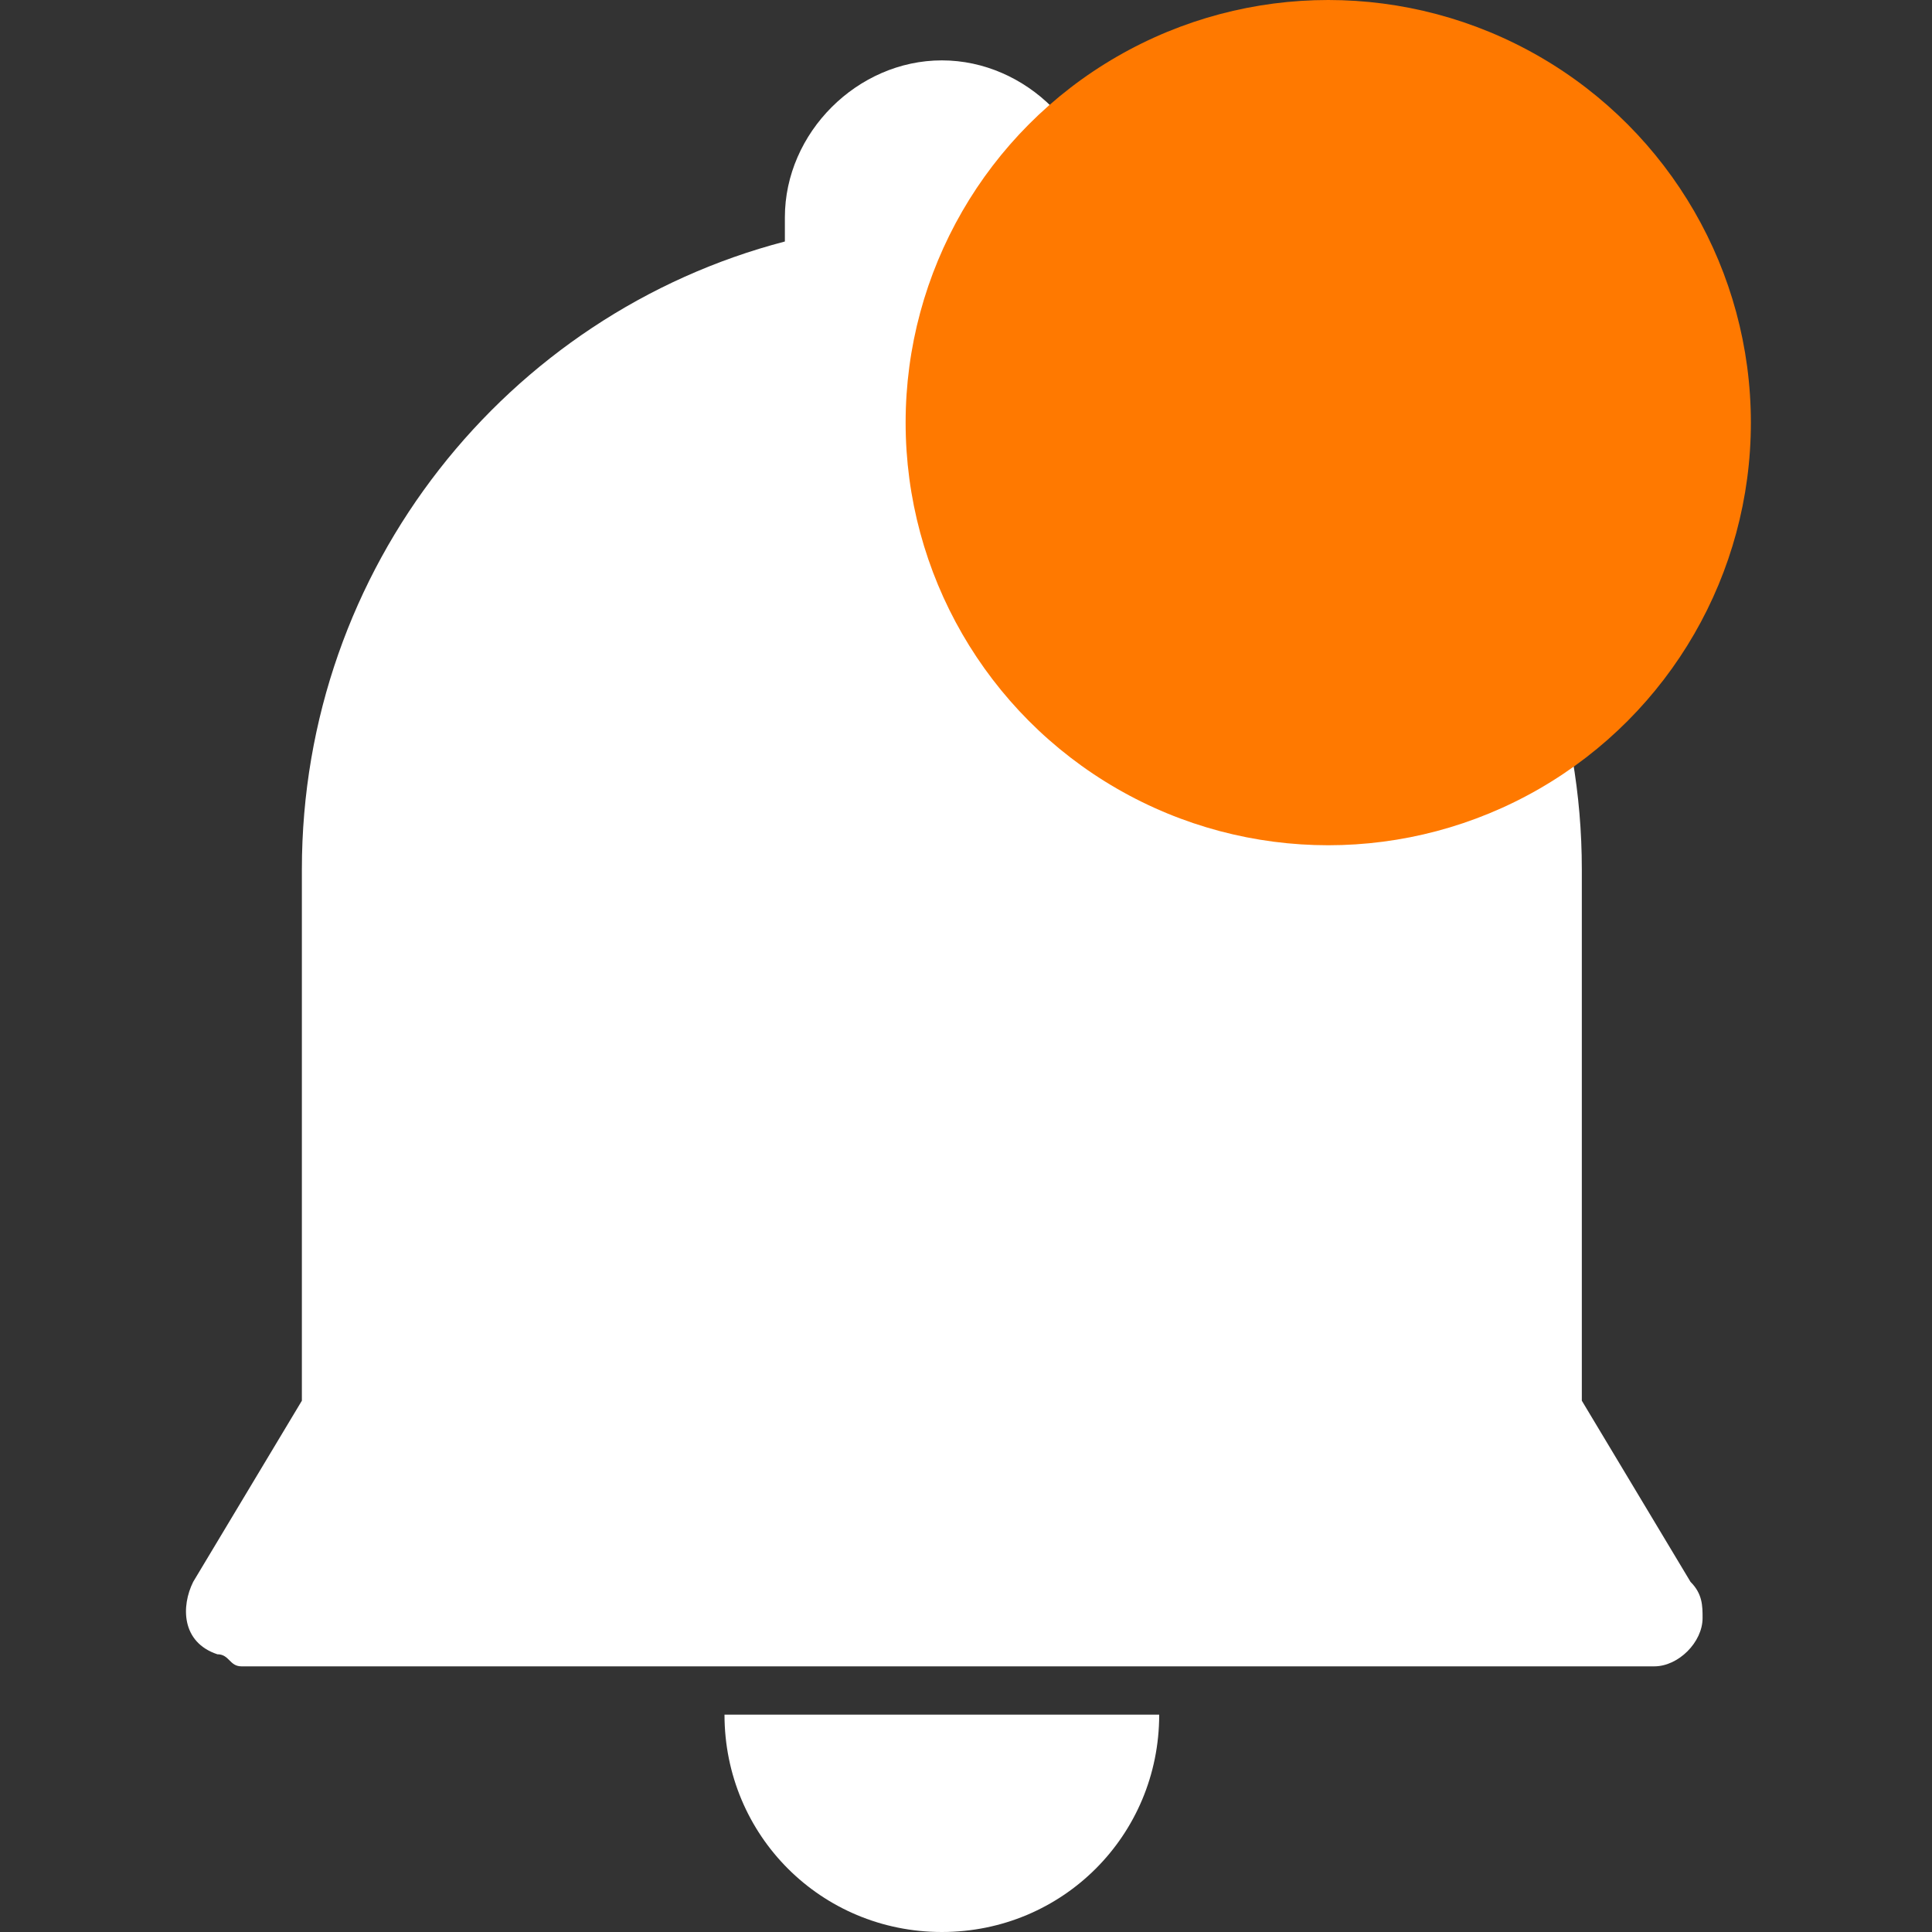
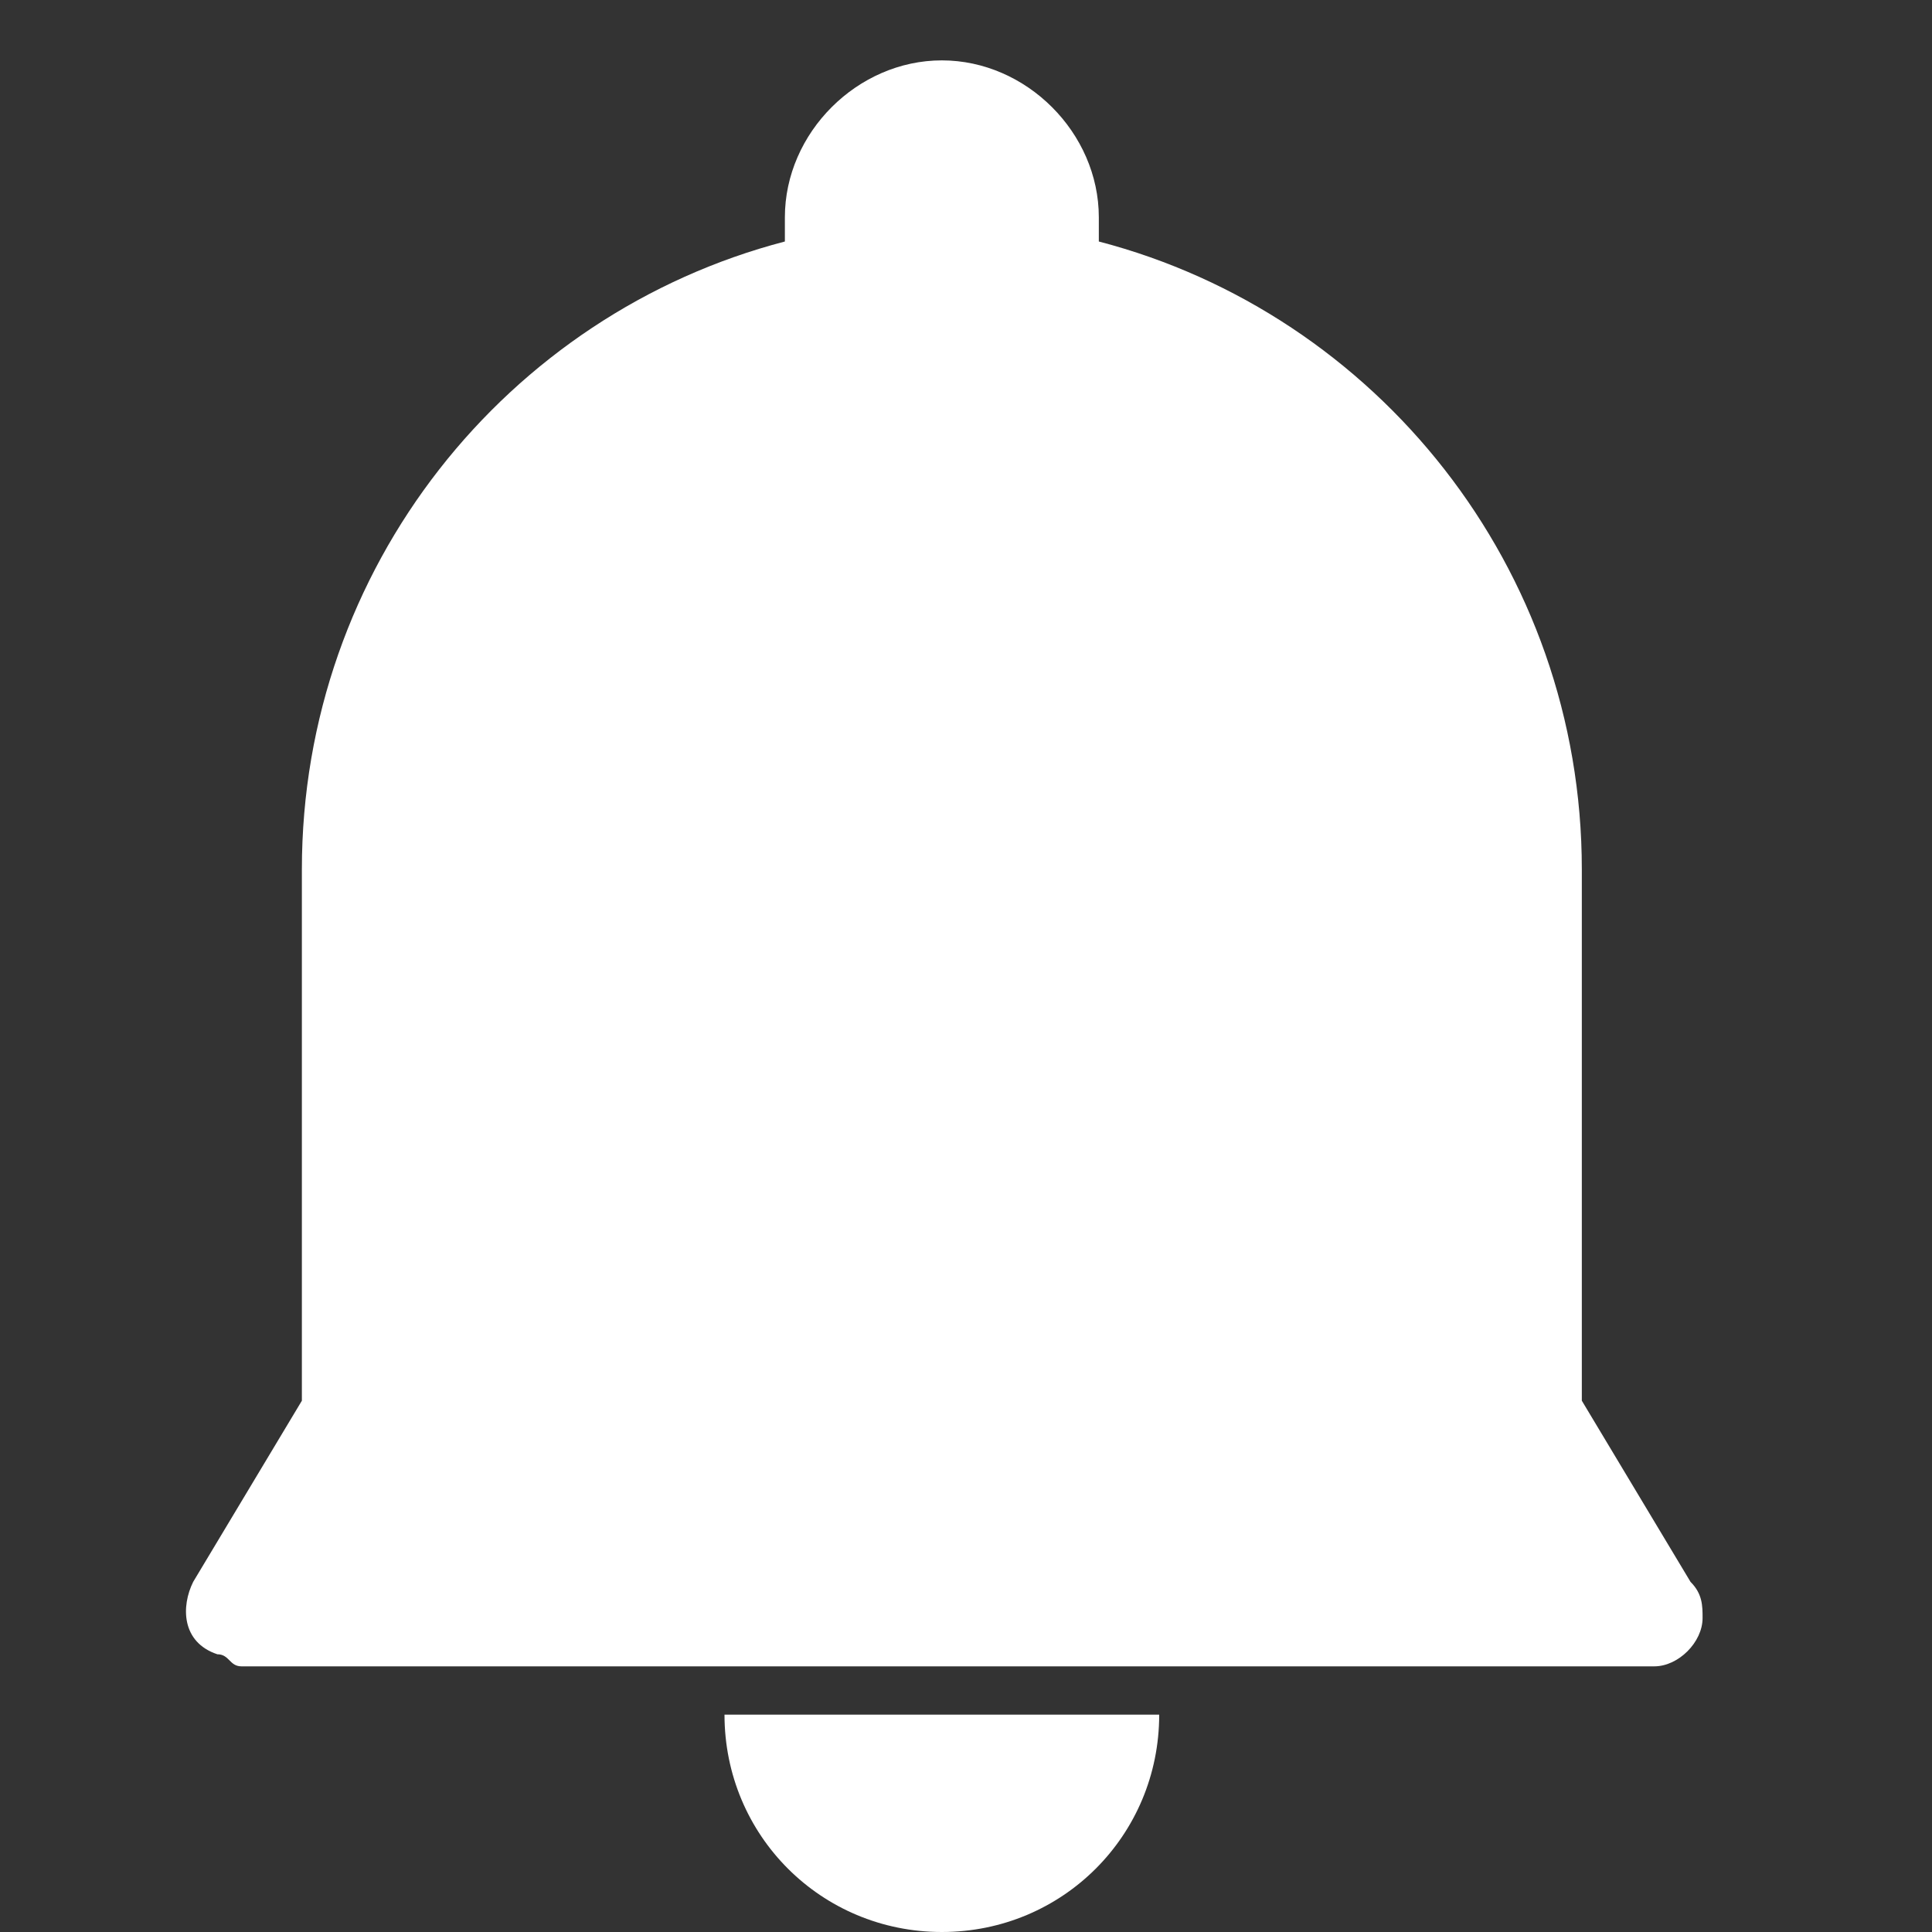
<svg xmlns="http://www.w3.org/2000/svg" version="1.1" x="0px" y="0px" width="16px" height="16px" viewBox="0 0 16 16" style="enable-background:new 0 0 16 16;" xml:space="preserve">
  <rect x="0" y="0" width="16" height="16" fill="#333333" stroke="none" />
  <style type="text/css">
	.st0{fill:#FFFFFF;}
	.st1{fill:#FF7900;}
</style>
-   <path class="st0" d="M7.8,16c1,0,1.8-0.8,1.8-1.8H6C6,15.2,6.8,16,7.8,16z M14,13.1l-0.9-1.5V7.2  c0-2.5-1.7-4.6-4-5.2V1.8c0-0.7-0.6-1.3-1.3-1.3c-0.7,0-1.3,0.6-1.3,1.3V2c-2.3,0.6-4,2.7-4,5.2v4.4l-0.9,1.5  c-0.1,0.2-0.1,0.5,0.2,0.6c0.1,0,0.1,0.1,0.2,0.1h11.7c0.2,0,0.4-0.2,0.4-0.4C14.1,13.3,14.1,13.2,14,13.1z" />
-   <circle class="st1" cx="11" cy="3.5" r="3.5" />
+   <path class="st0" d="M7.8,16c1,0,1.8-0.8,1.8-1.8H6C6,15.2,6.8,16,7.8,16z M14,13.1l-0.9-1.5V7.2  c0-2.5-1.7-4.6-4-5.2V1.8c0-0.7-0.6-1.3-1.3-1.3c-0.7,0-1.3,0.6-1.3,1.3V2c-2.3,0.6-4,2.7-4,5.2v4.4l-0.9,1.5  c-0.1,0.2-0.1,0.5,0.2,0.6c0.1,0,0.1,0.1,0.2,0.1h11.7c0.2,0,0.4-0.2,0.4-0.4C14.1,13.3,14.1,13.2,14,13.1" />
</svg>